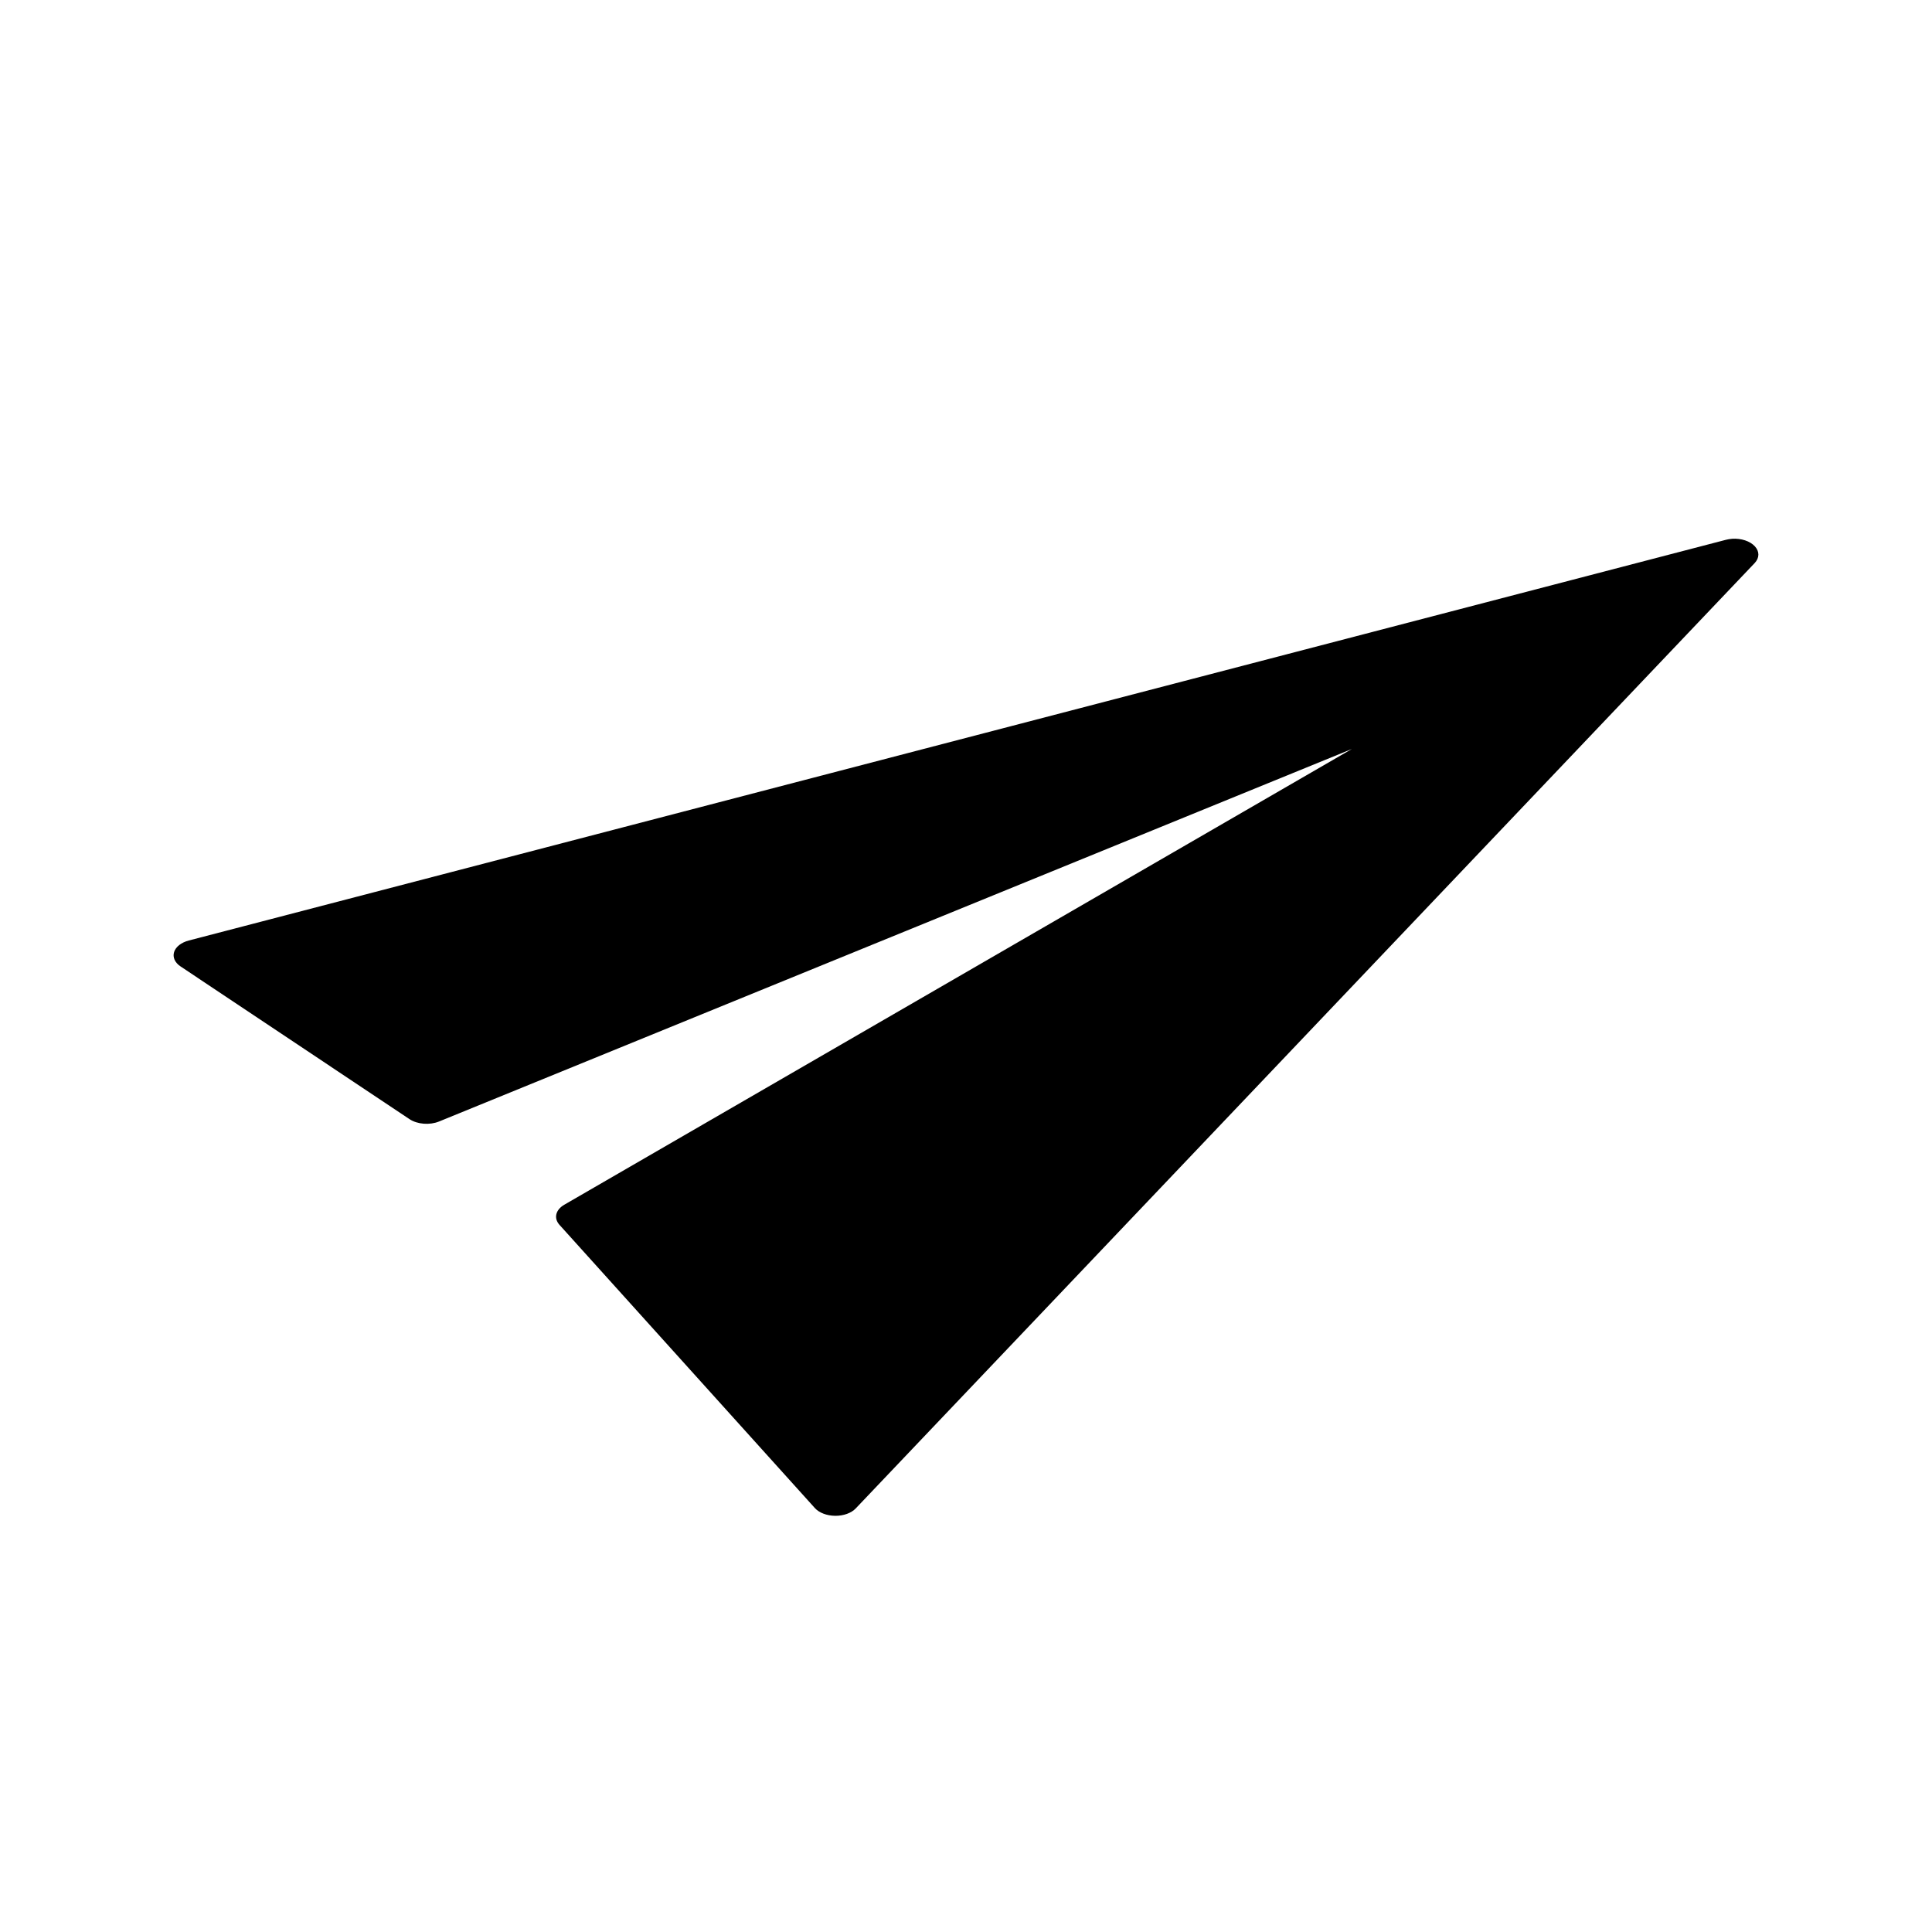
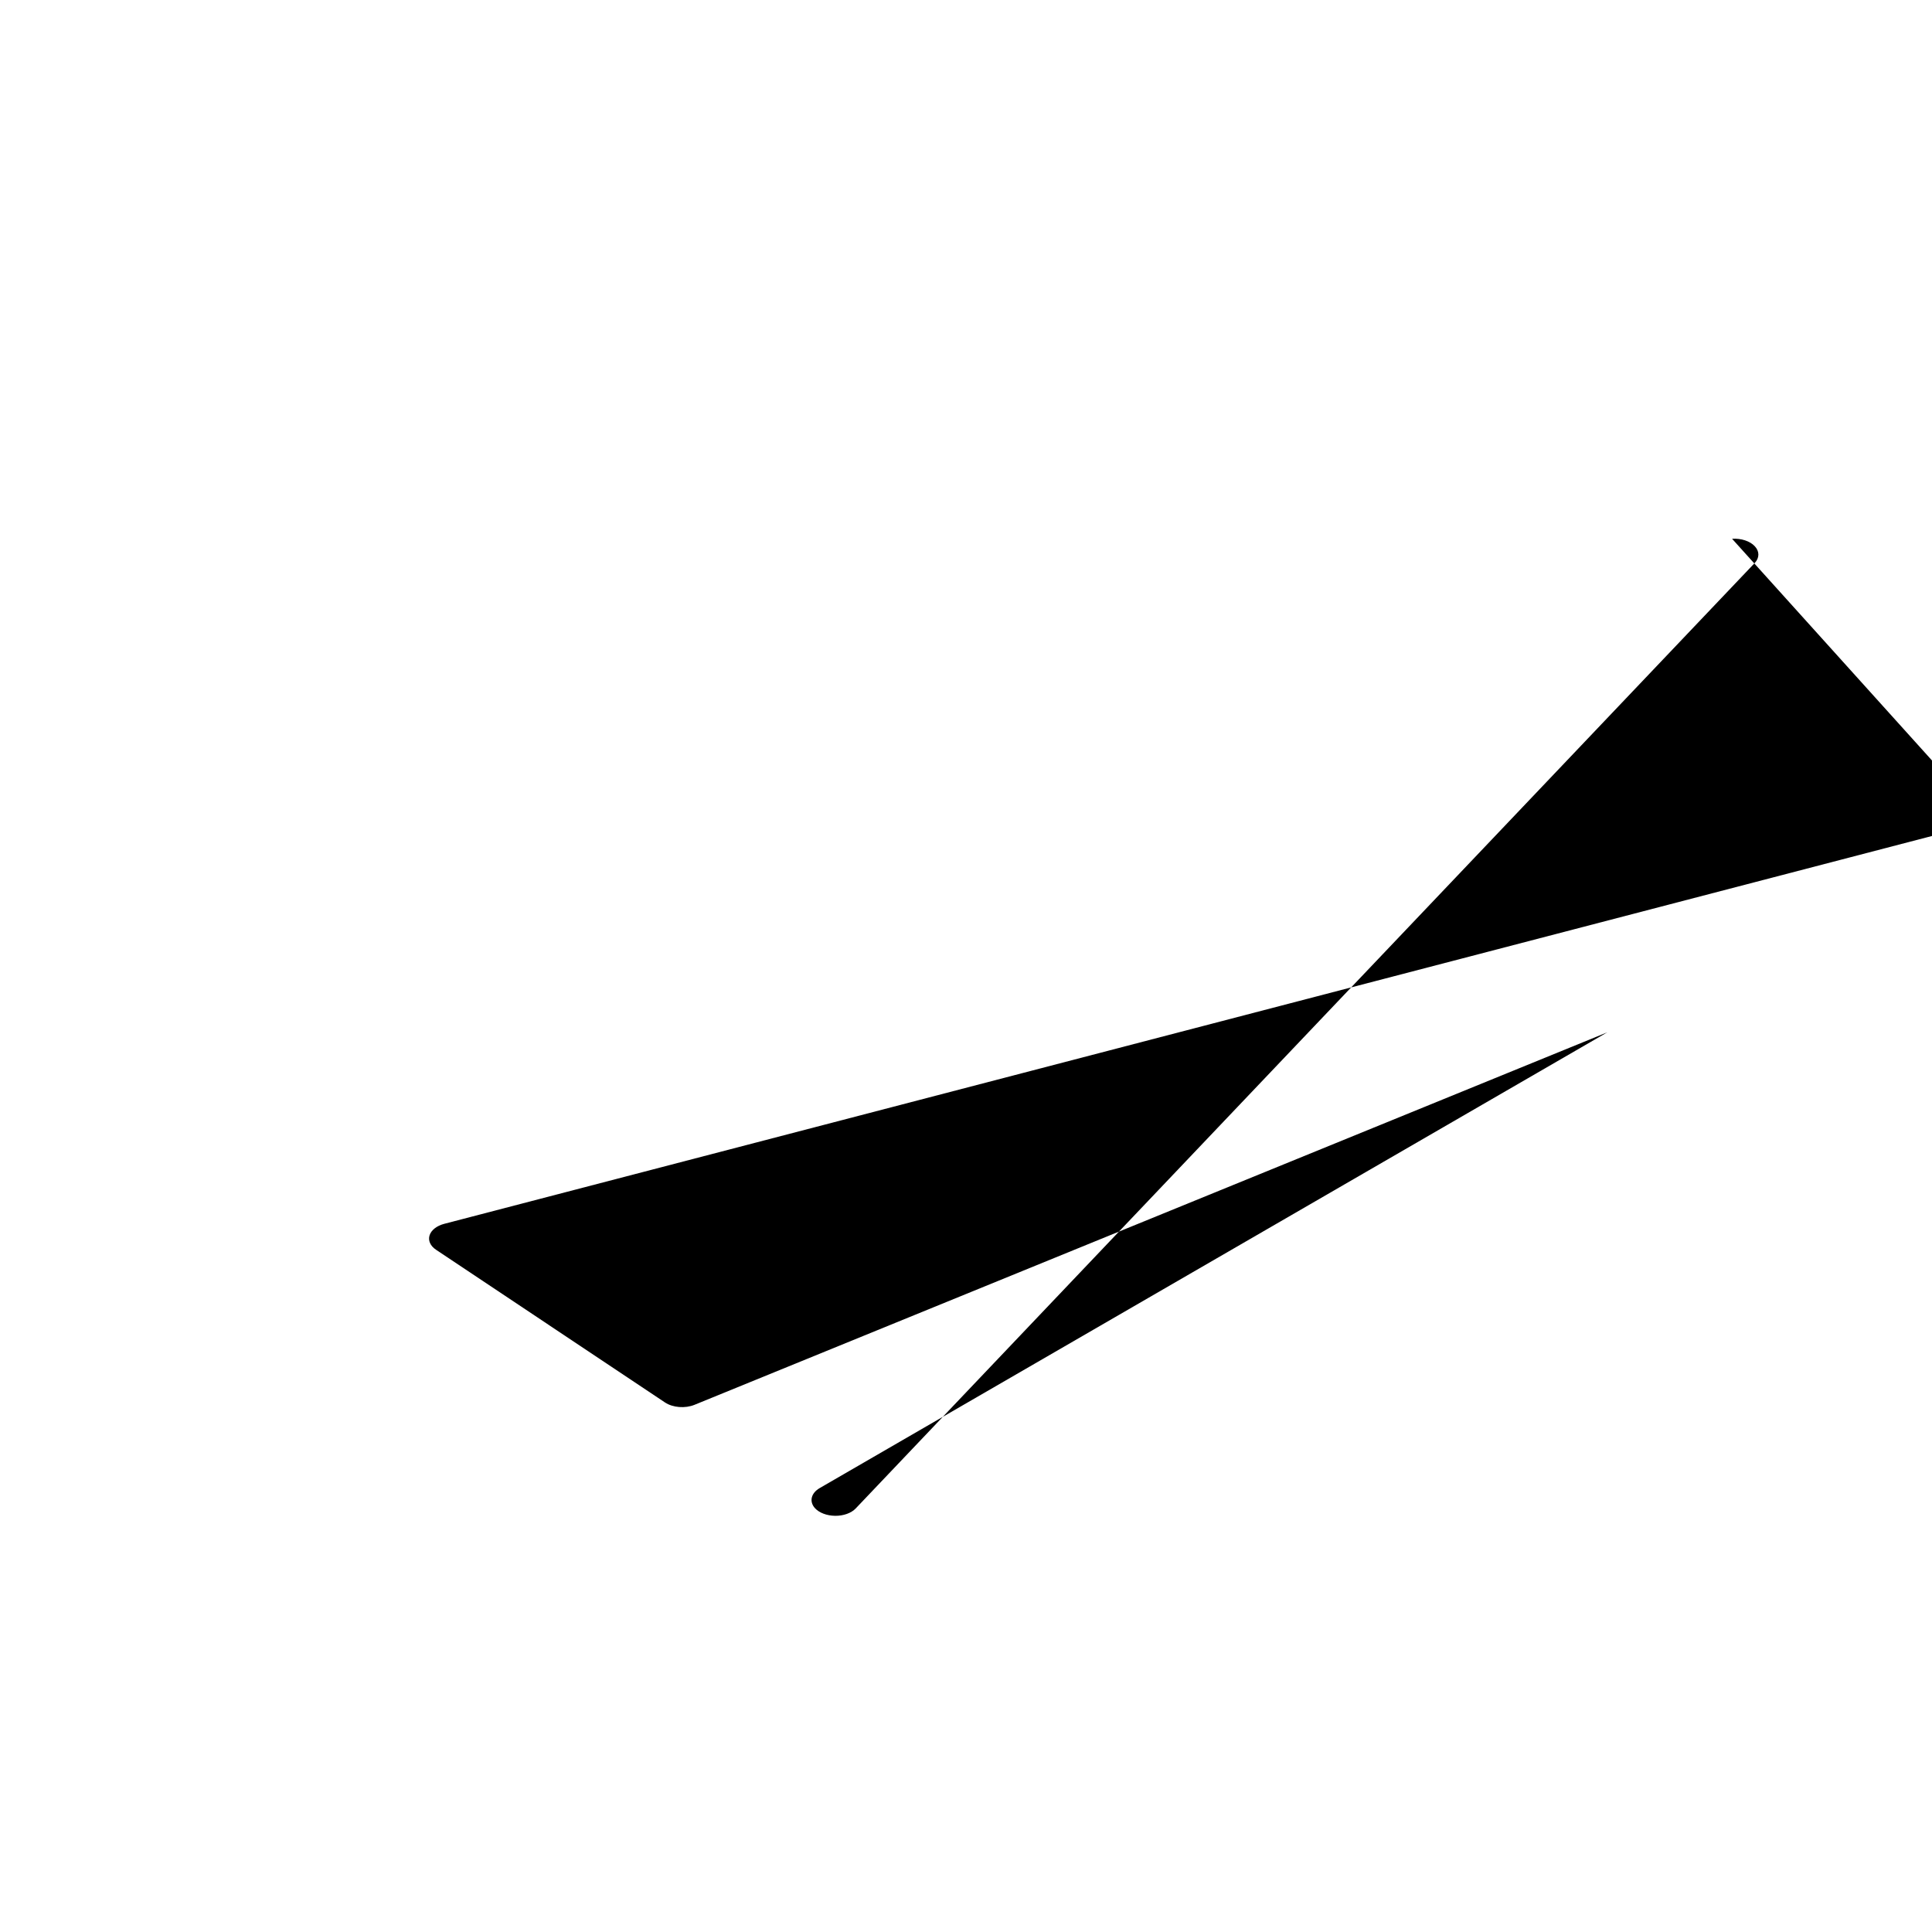
<svg xmlns="http://www.w3.org/2000/svg" viewBox="0 0 100 100" fill-rule="evenodd">
-   <path d="m89.652 27.887c0.473-0.031 0.93 0.121 1.176 0.387 0.25 0.266 0.246 0.602-0.004 0.867l-46.531 48.934c-0.23 0.242-0.633 0.387-1.062 0.383-0.434-0.004-0.832-0.156-1.051-0.398l-13.223-14.664c-0.305-0.34-0.203-0.777 0.25-1.039l40.766-23.59-47.246 19.281c-0.488 0.199-1.125 0.148-1.531-0.121l-11.852-7.906c-0.293-0.195-0.418-0.477-0.332-0.746 0.086-0.27 0.371-0.492 0.758-0.594l79.551-20.738c0.105-0.027 0.219-0.047 0.332-0.055z" />
+   <path d="m89.652 27.887c0.473-0.031 0.93 0.121 1.176 0.387 0.25 0.266 0.246 0.602-0.004 0.867l-46.531 48.934c-0.23 0.242-0.633 0.387-1.062 0.383-0.434-0.004-0.832-0.156-1.051-0.398c-0.305-0.34-0.203-0.777 0.25-1.039l40.766-23.59-47.246 19.281c-0.488 0.199-1.125 0.148-1.531-0.121l-11.852-7.906c-0.293-0.195-0.418-0.477-0.332-0.746 0.086-0.27 0.371-0.492 0.758-0.594l79.551-20.738c0.105-0.027 0.219-0.047 0.332-0.055z" />
</svg>